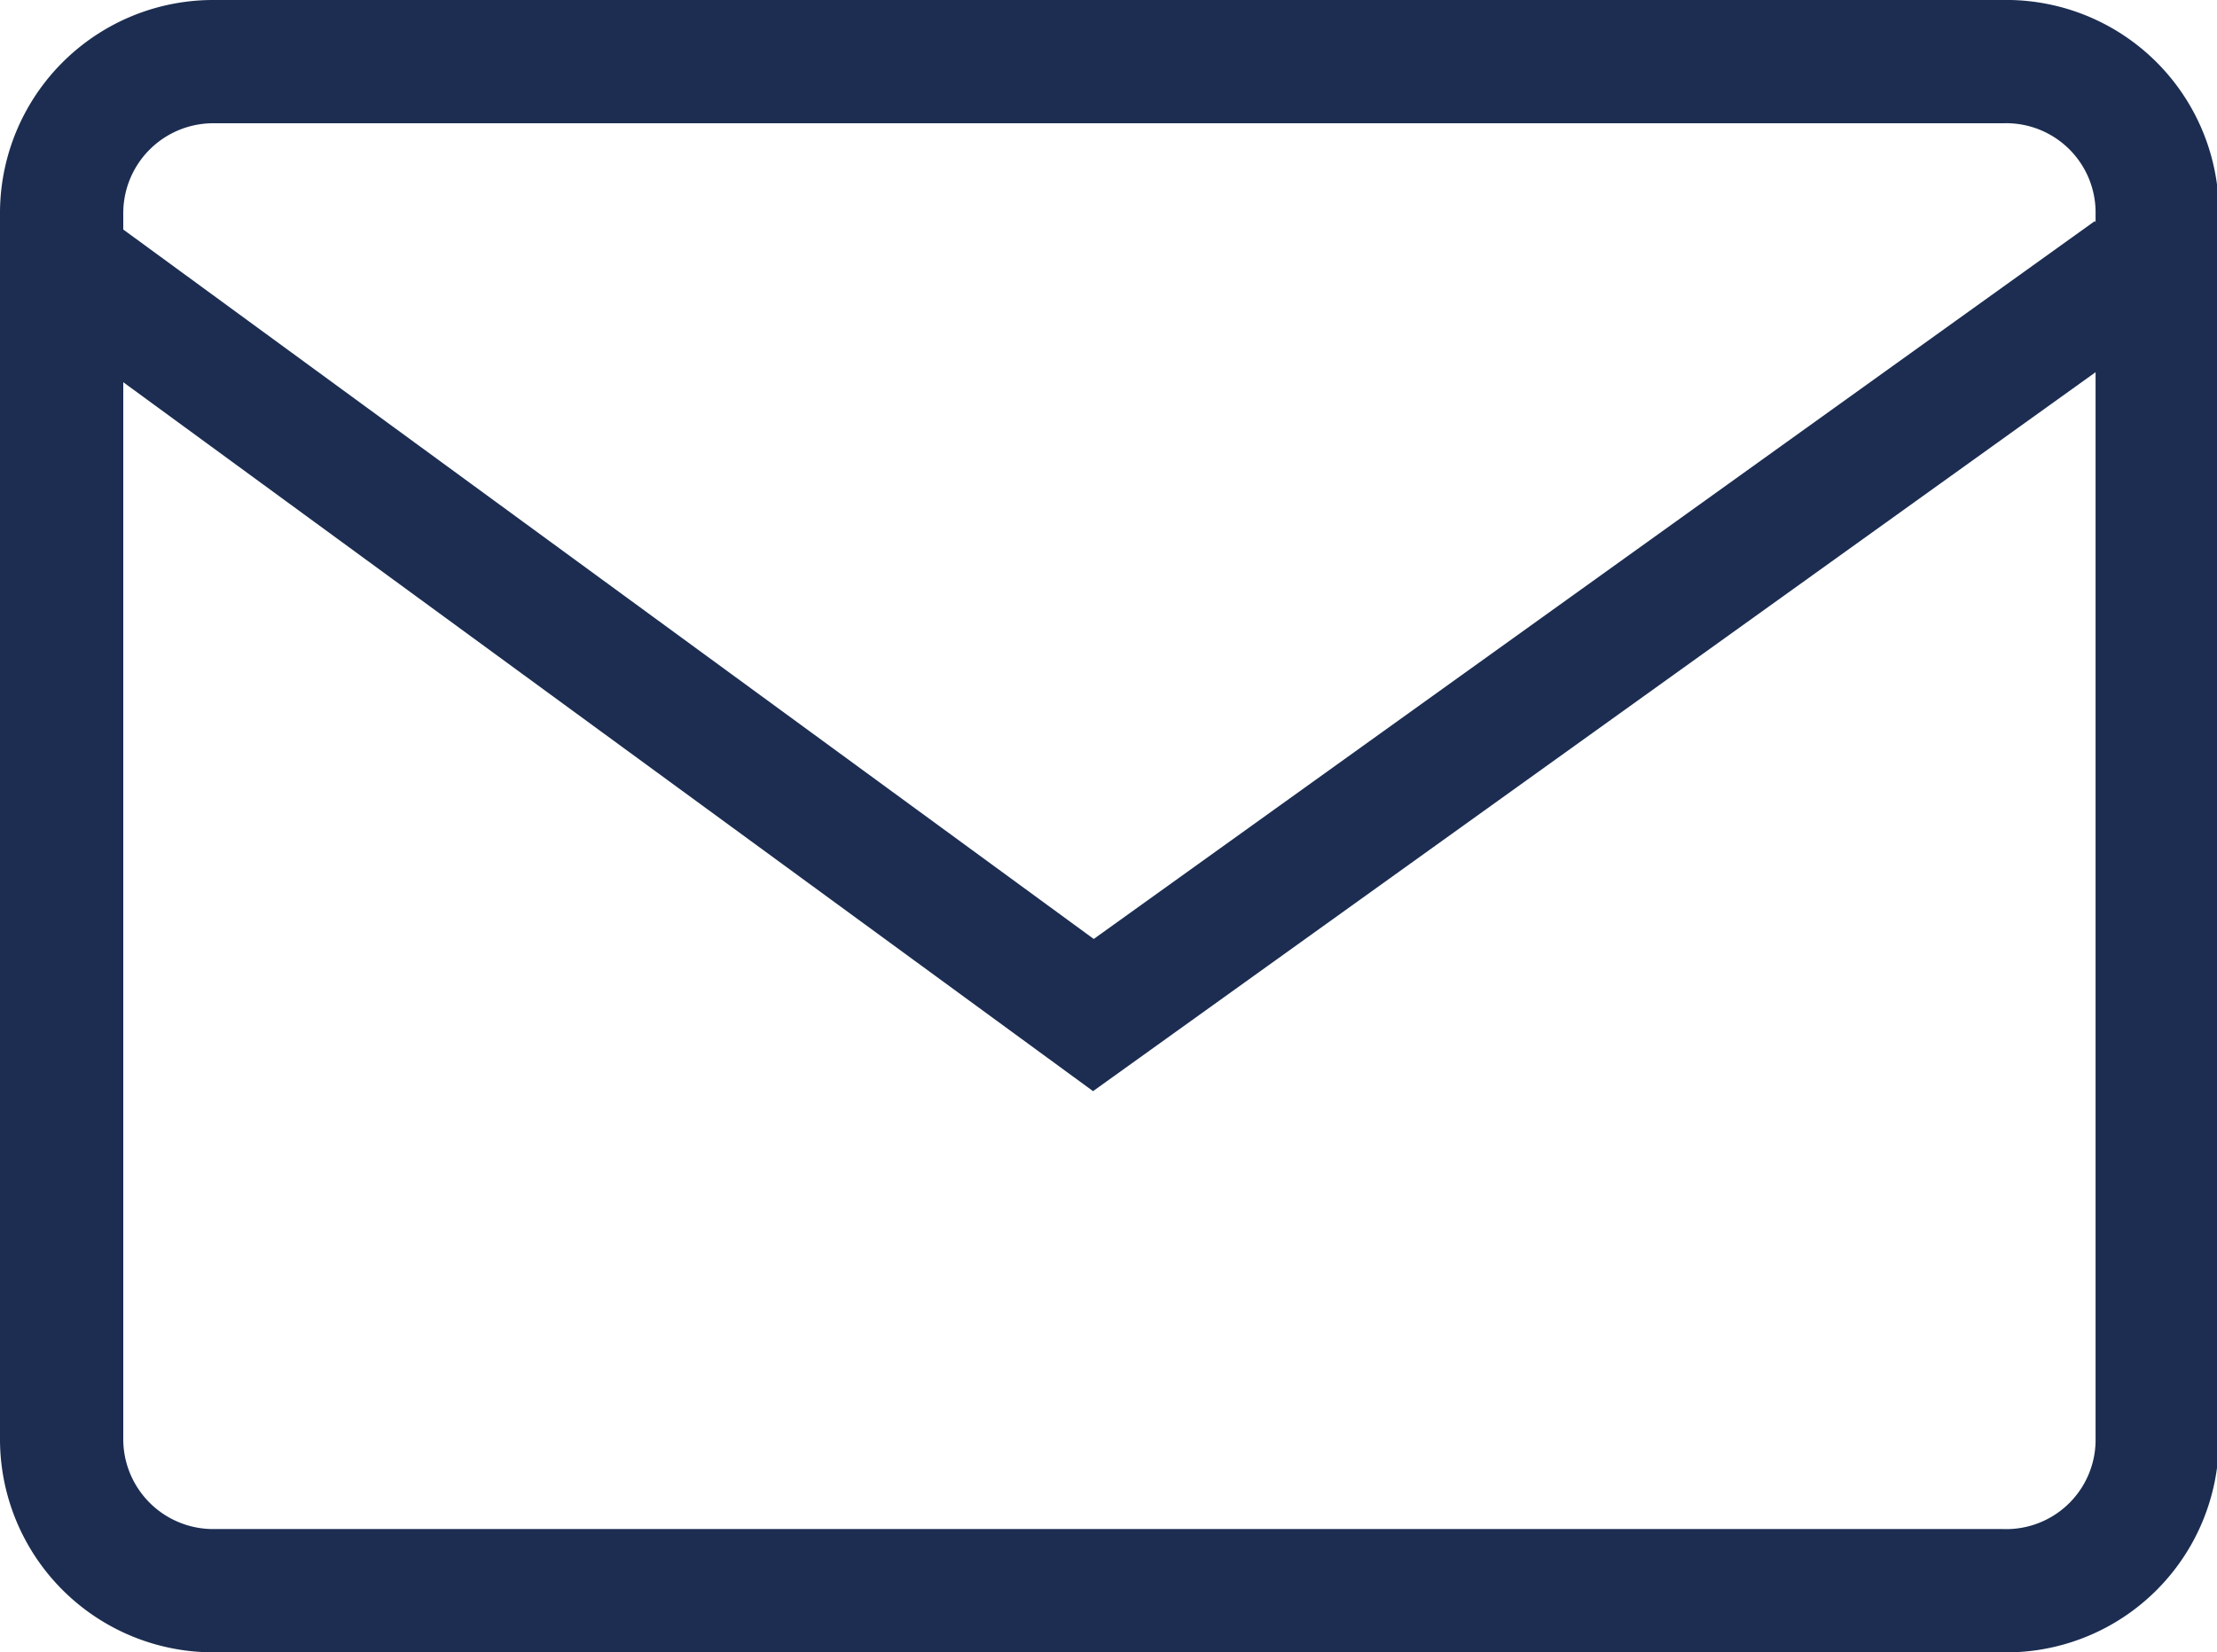
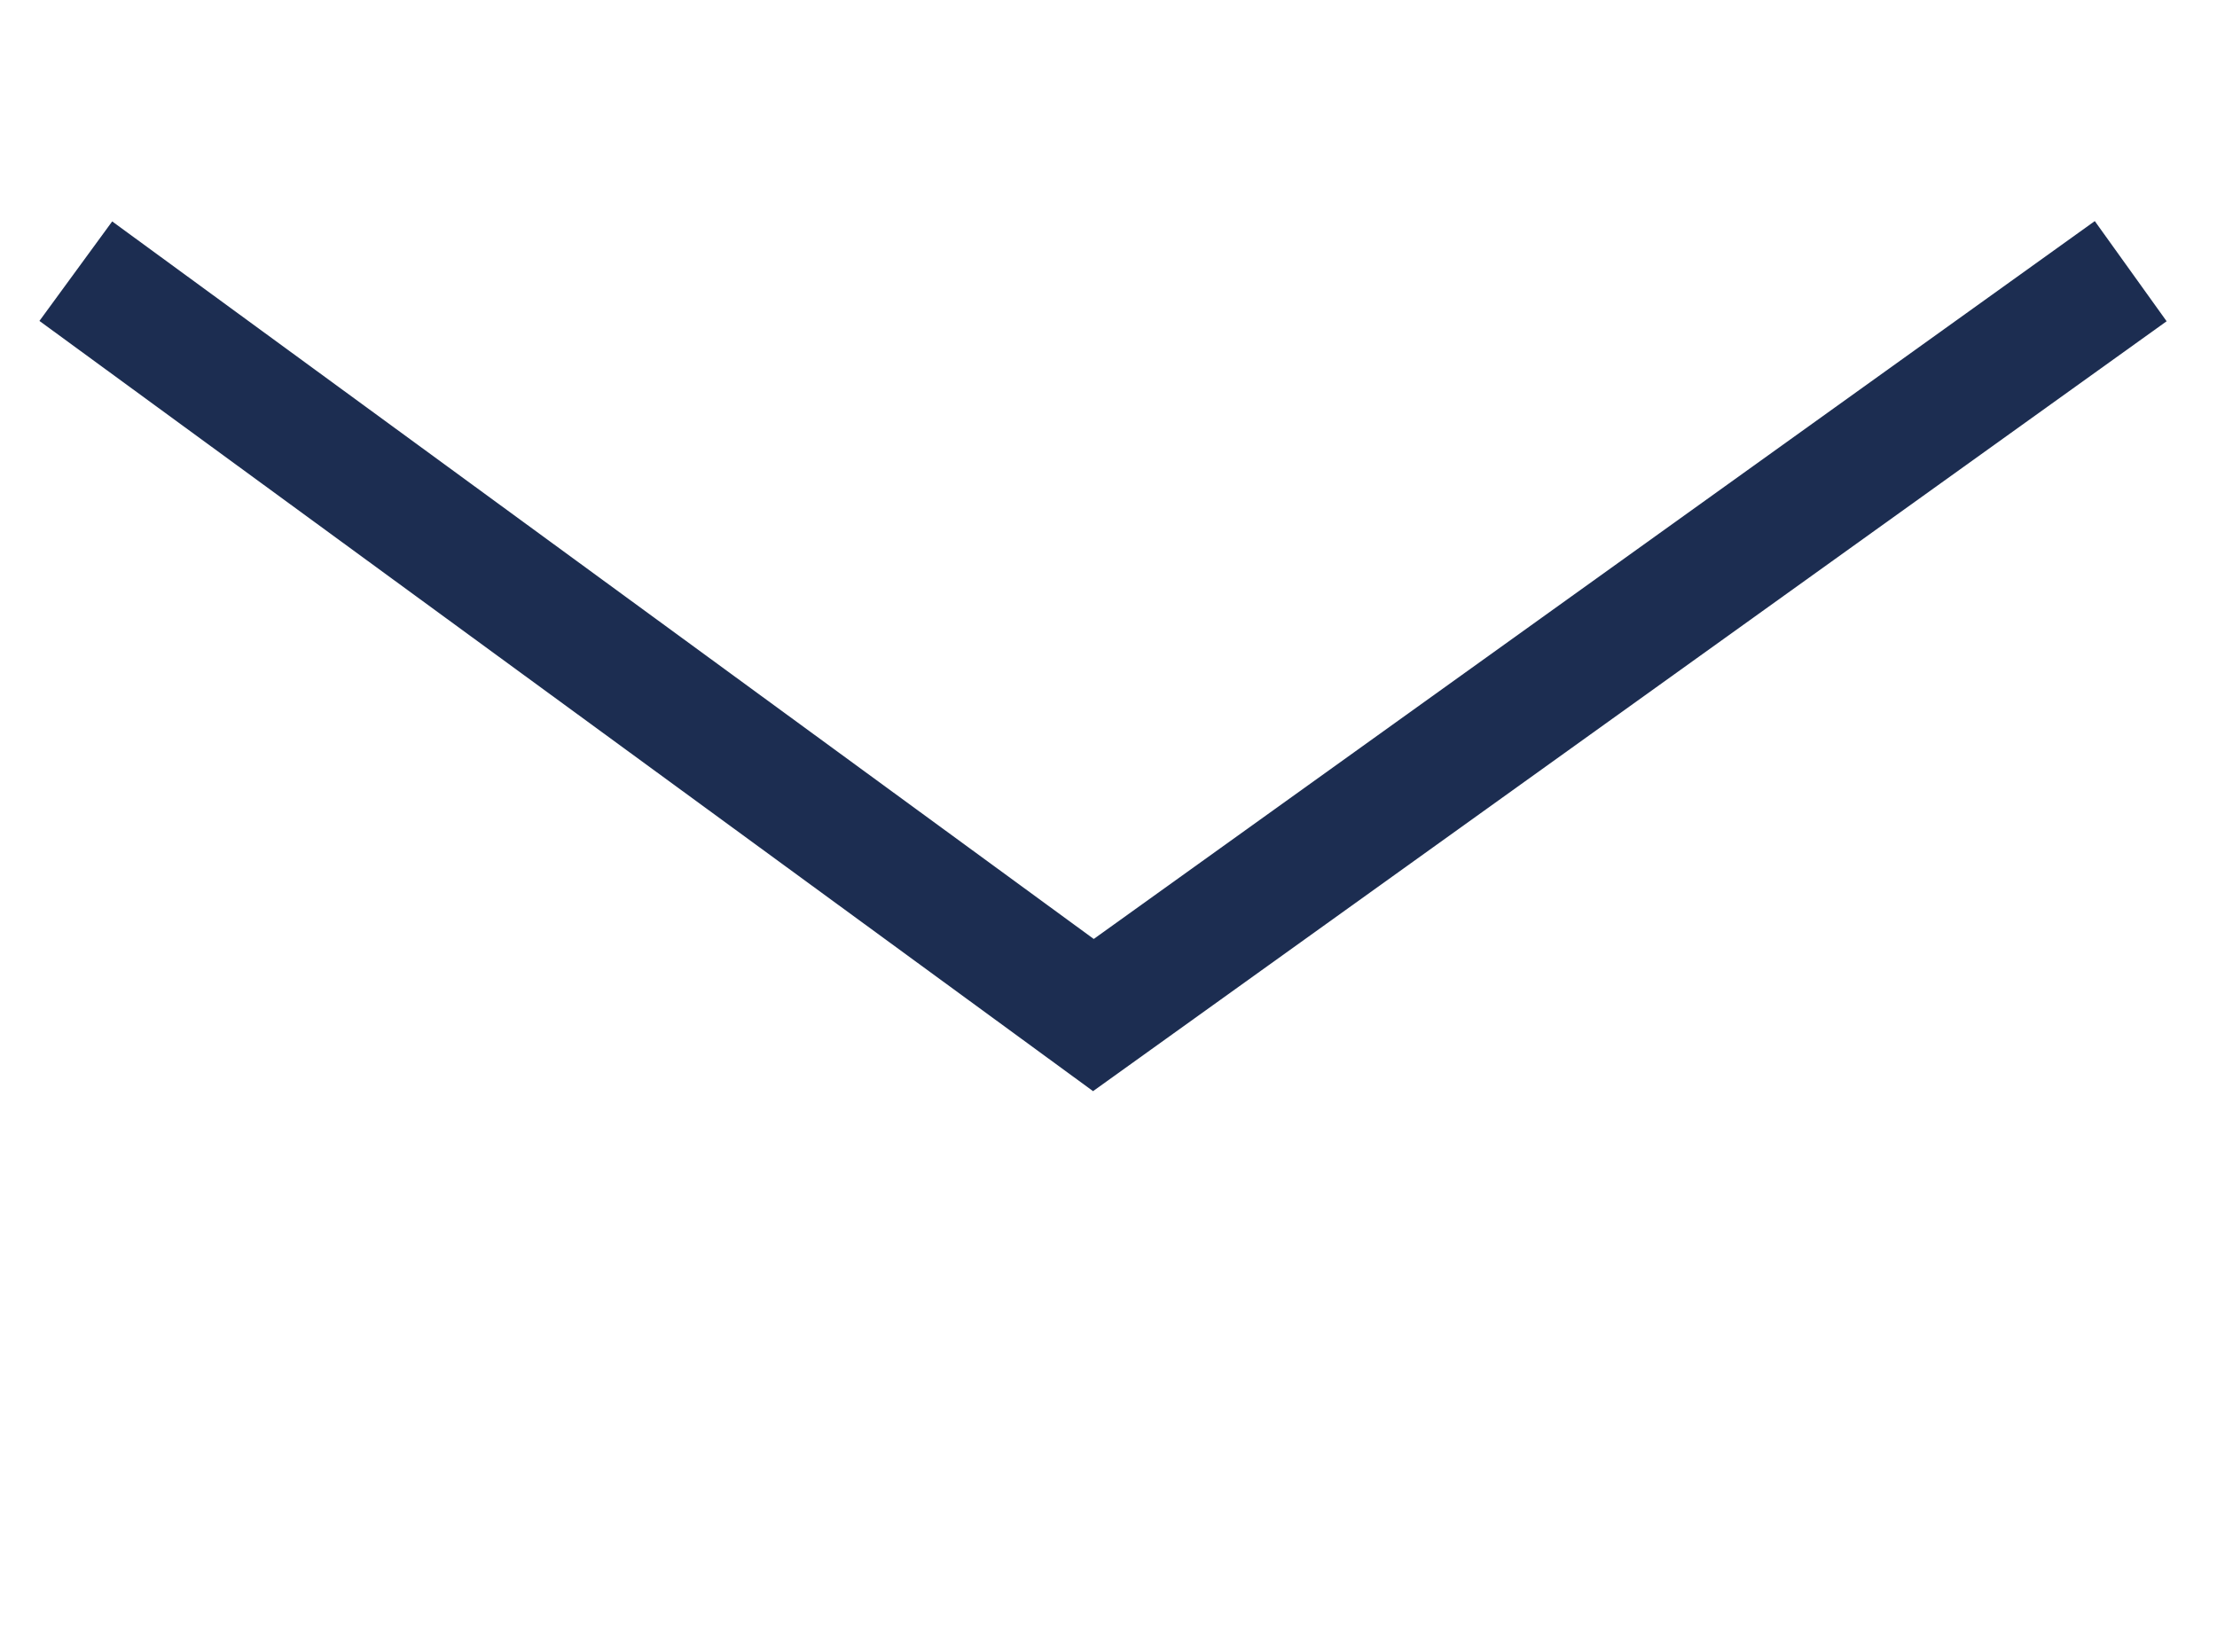
<svg xmlns="http://www.w3.org/2000/svg" viewBox="0 0 35.97 26.81">
  <defs>
    <style>.cls-1{fill:none;stroke:#1c2d51;stroke-miterlimit:10;stroke-width:2px;}</style>
  </defs>
  <g id="レイヤー_2" data-name="レイヤー 2">
    <g id="レイヤー_1-2" data-name="レイヤー 1">
-       <path class="cls-1" d="M32.48,25.81h-29A2.46,2.46,0,0,1,1,23.32V3.49A2.46,2.46,0,0,1,3.49,1h29A2.45,2.45,0,0,1,35,3.49V23.32A2.45,2.45,0,0,1,32.48,25.81Z" />
      <polyline class="cls-1" points="1.23 4.4 17.74 16.47 34.57 4.4" />
    </g>
  </g>
</svg>